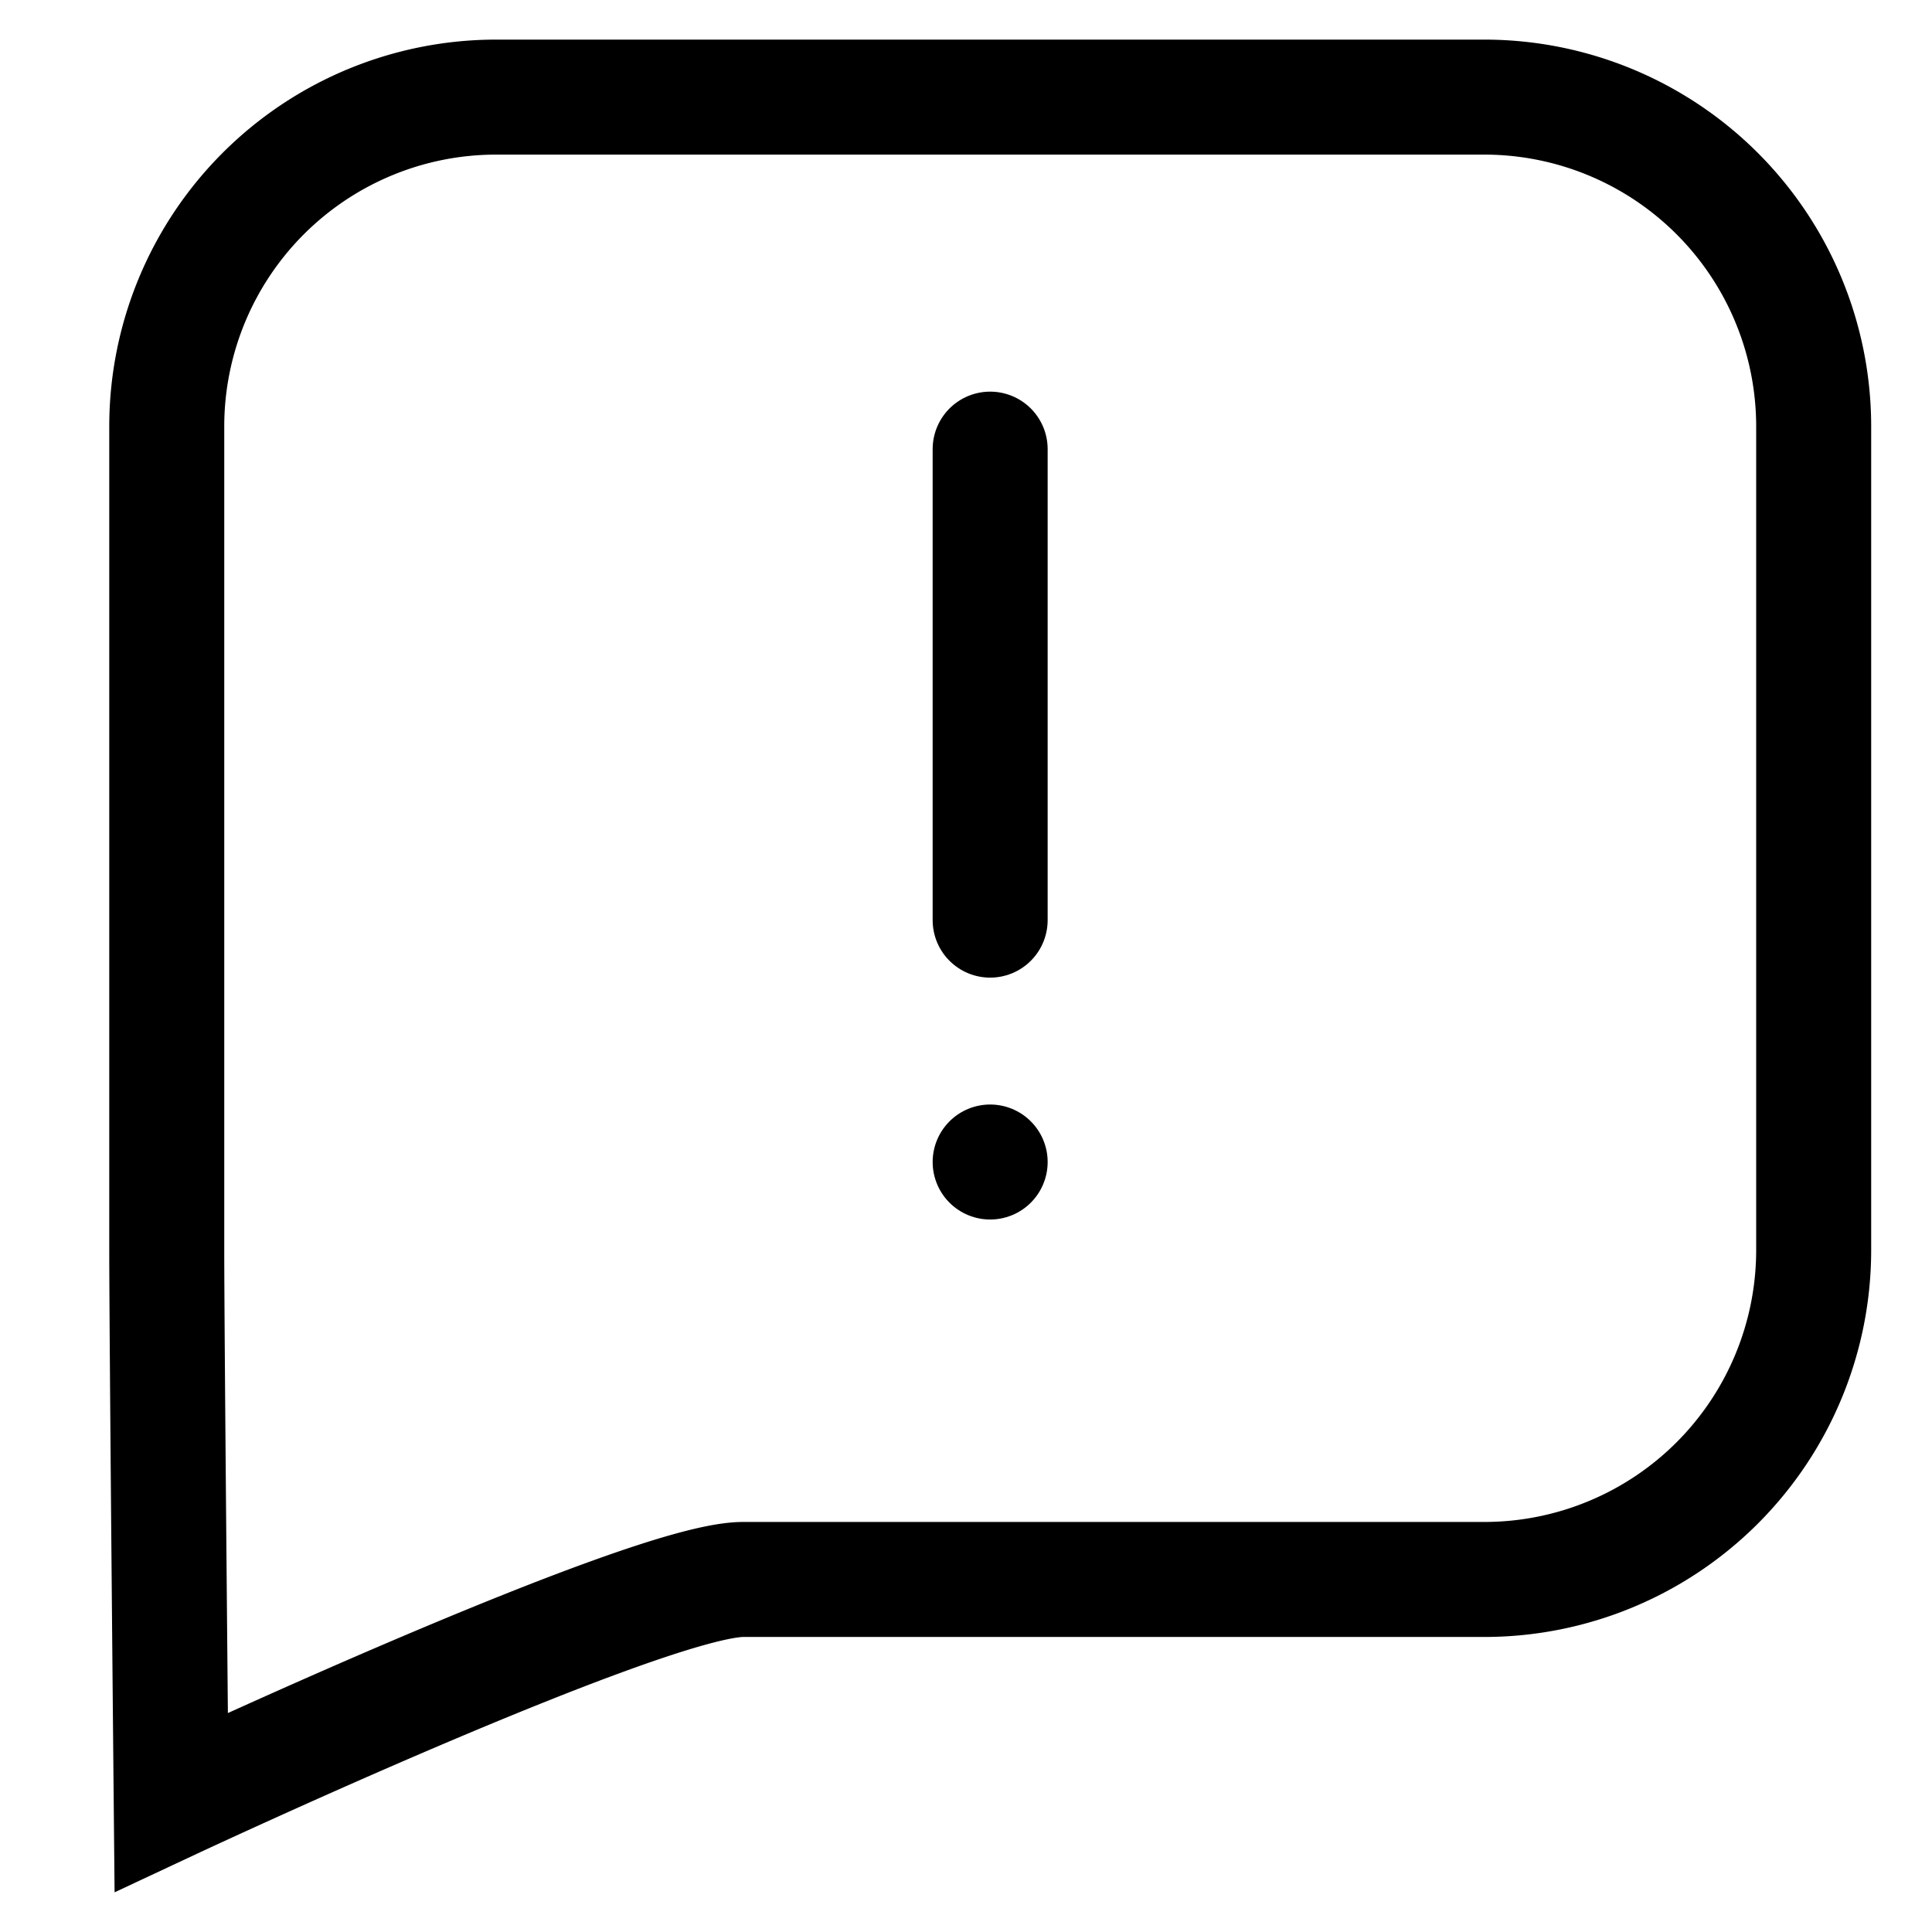
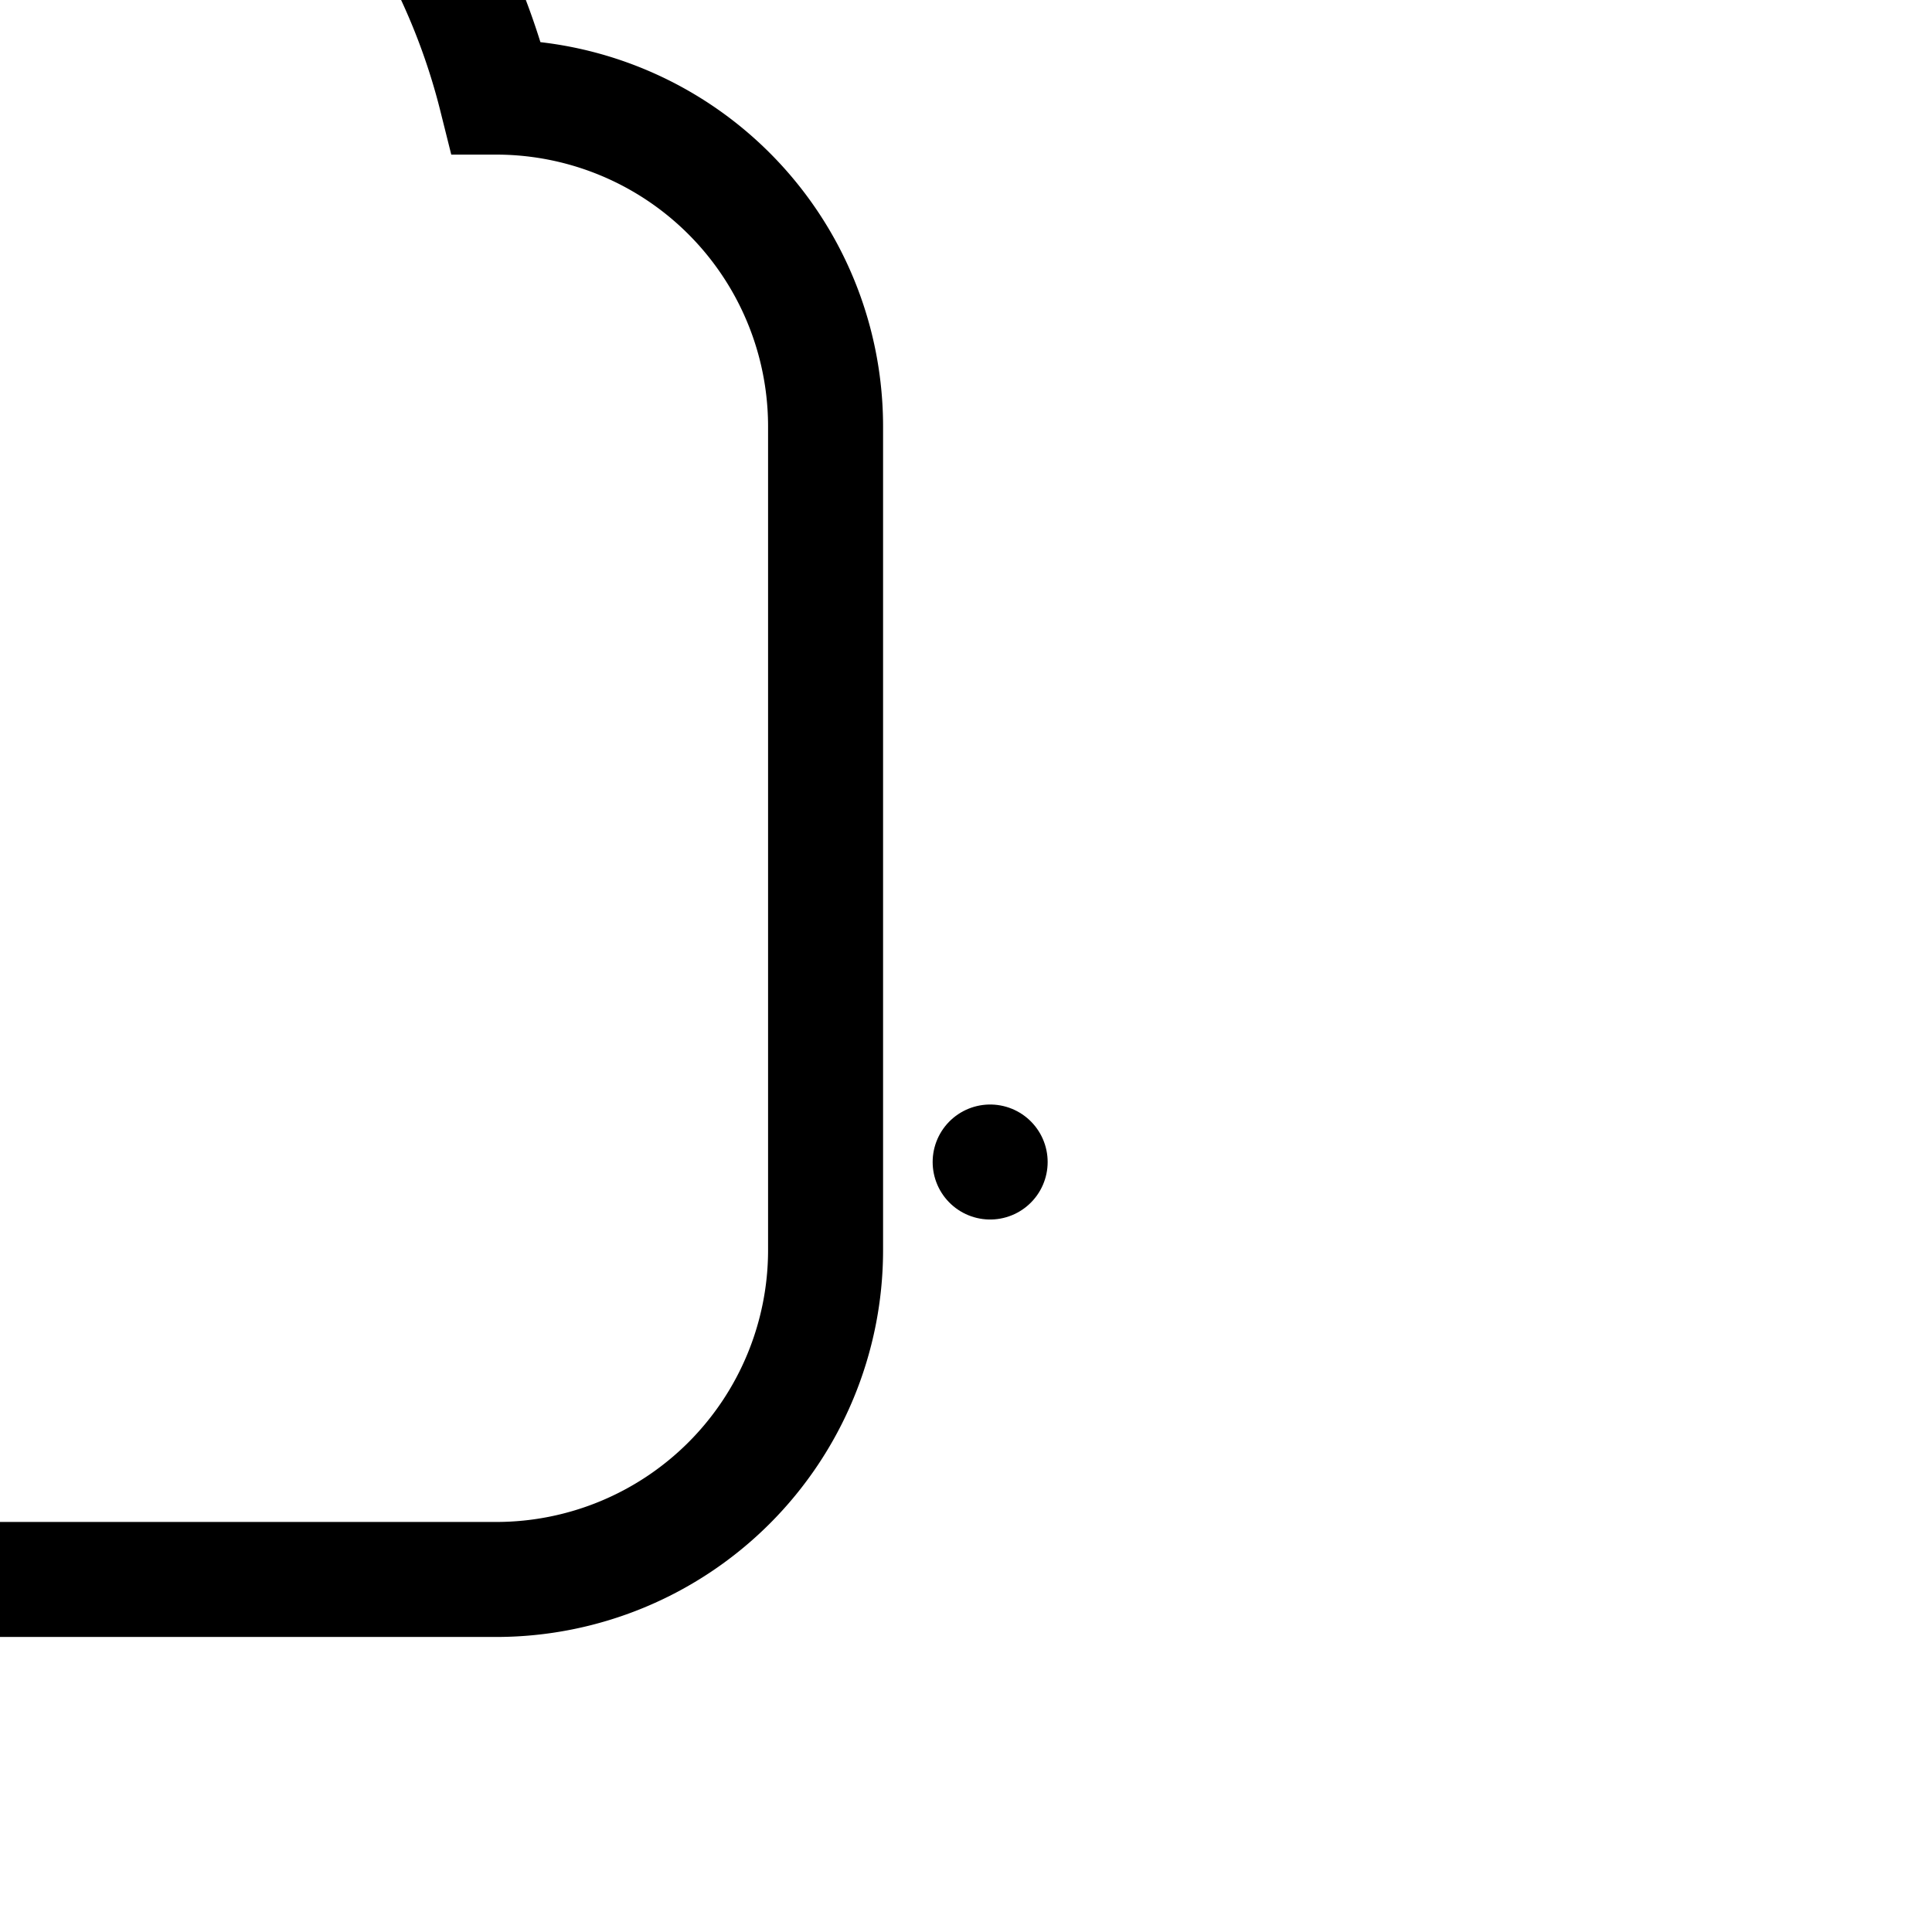
<svg xmlns="http://www.w3.org/2000/svg" id="Layer_1" data-name="Layer 1" viewBox="0 0 151.2 151.2">
  <defs>
    <style>
      .cls-1,
      .cls-2 {
        fill: none;
        stroke: #000000;
        stroke-linecap: round;
        stroke-miterlimit: 10;
        stroke-width: 9px;
      }

      .cls-1 {
        fill-rule: evenodd;
      }
    </style>
  </defs>
-   <path class="cls-1" d="M38.83,7.6h77.33a25.78,25.78,0,0,1,25.78,25.78V97.83a25.78,25.78,0,0,1-25.78,25.78h-58c-7.51,0-44.76,17.44-44.76,17.44s-.35-36.49-.35-43.22V33.38A25.78,25.78,0,0,1,38.83,7.6Z" />
-   <line class="cls-2" x1="77.49" y1="35.15" x2="77.49" y2="72.01" />
+   <path class="cls-1" d="M38.83,7.6a25.78,25.78,0,0,1,25.78,25.78V97.83a25.78,25.78,0,0,1-25.78,25.78h-58c-7.51,0-44.76,17.44-44.76,17.44s-.35-36.49-.35-43.22V33.38A25.78,25.78,0,0,1,38.83,7.6Z" />
  <line class="cls-2" x1="77.49" y1="90.94" x2="77.49" y2="90.94" />
</svg>